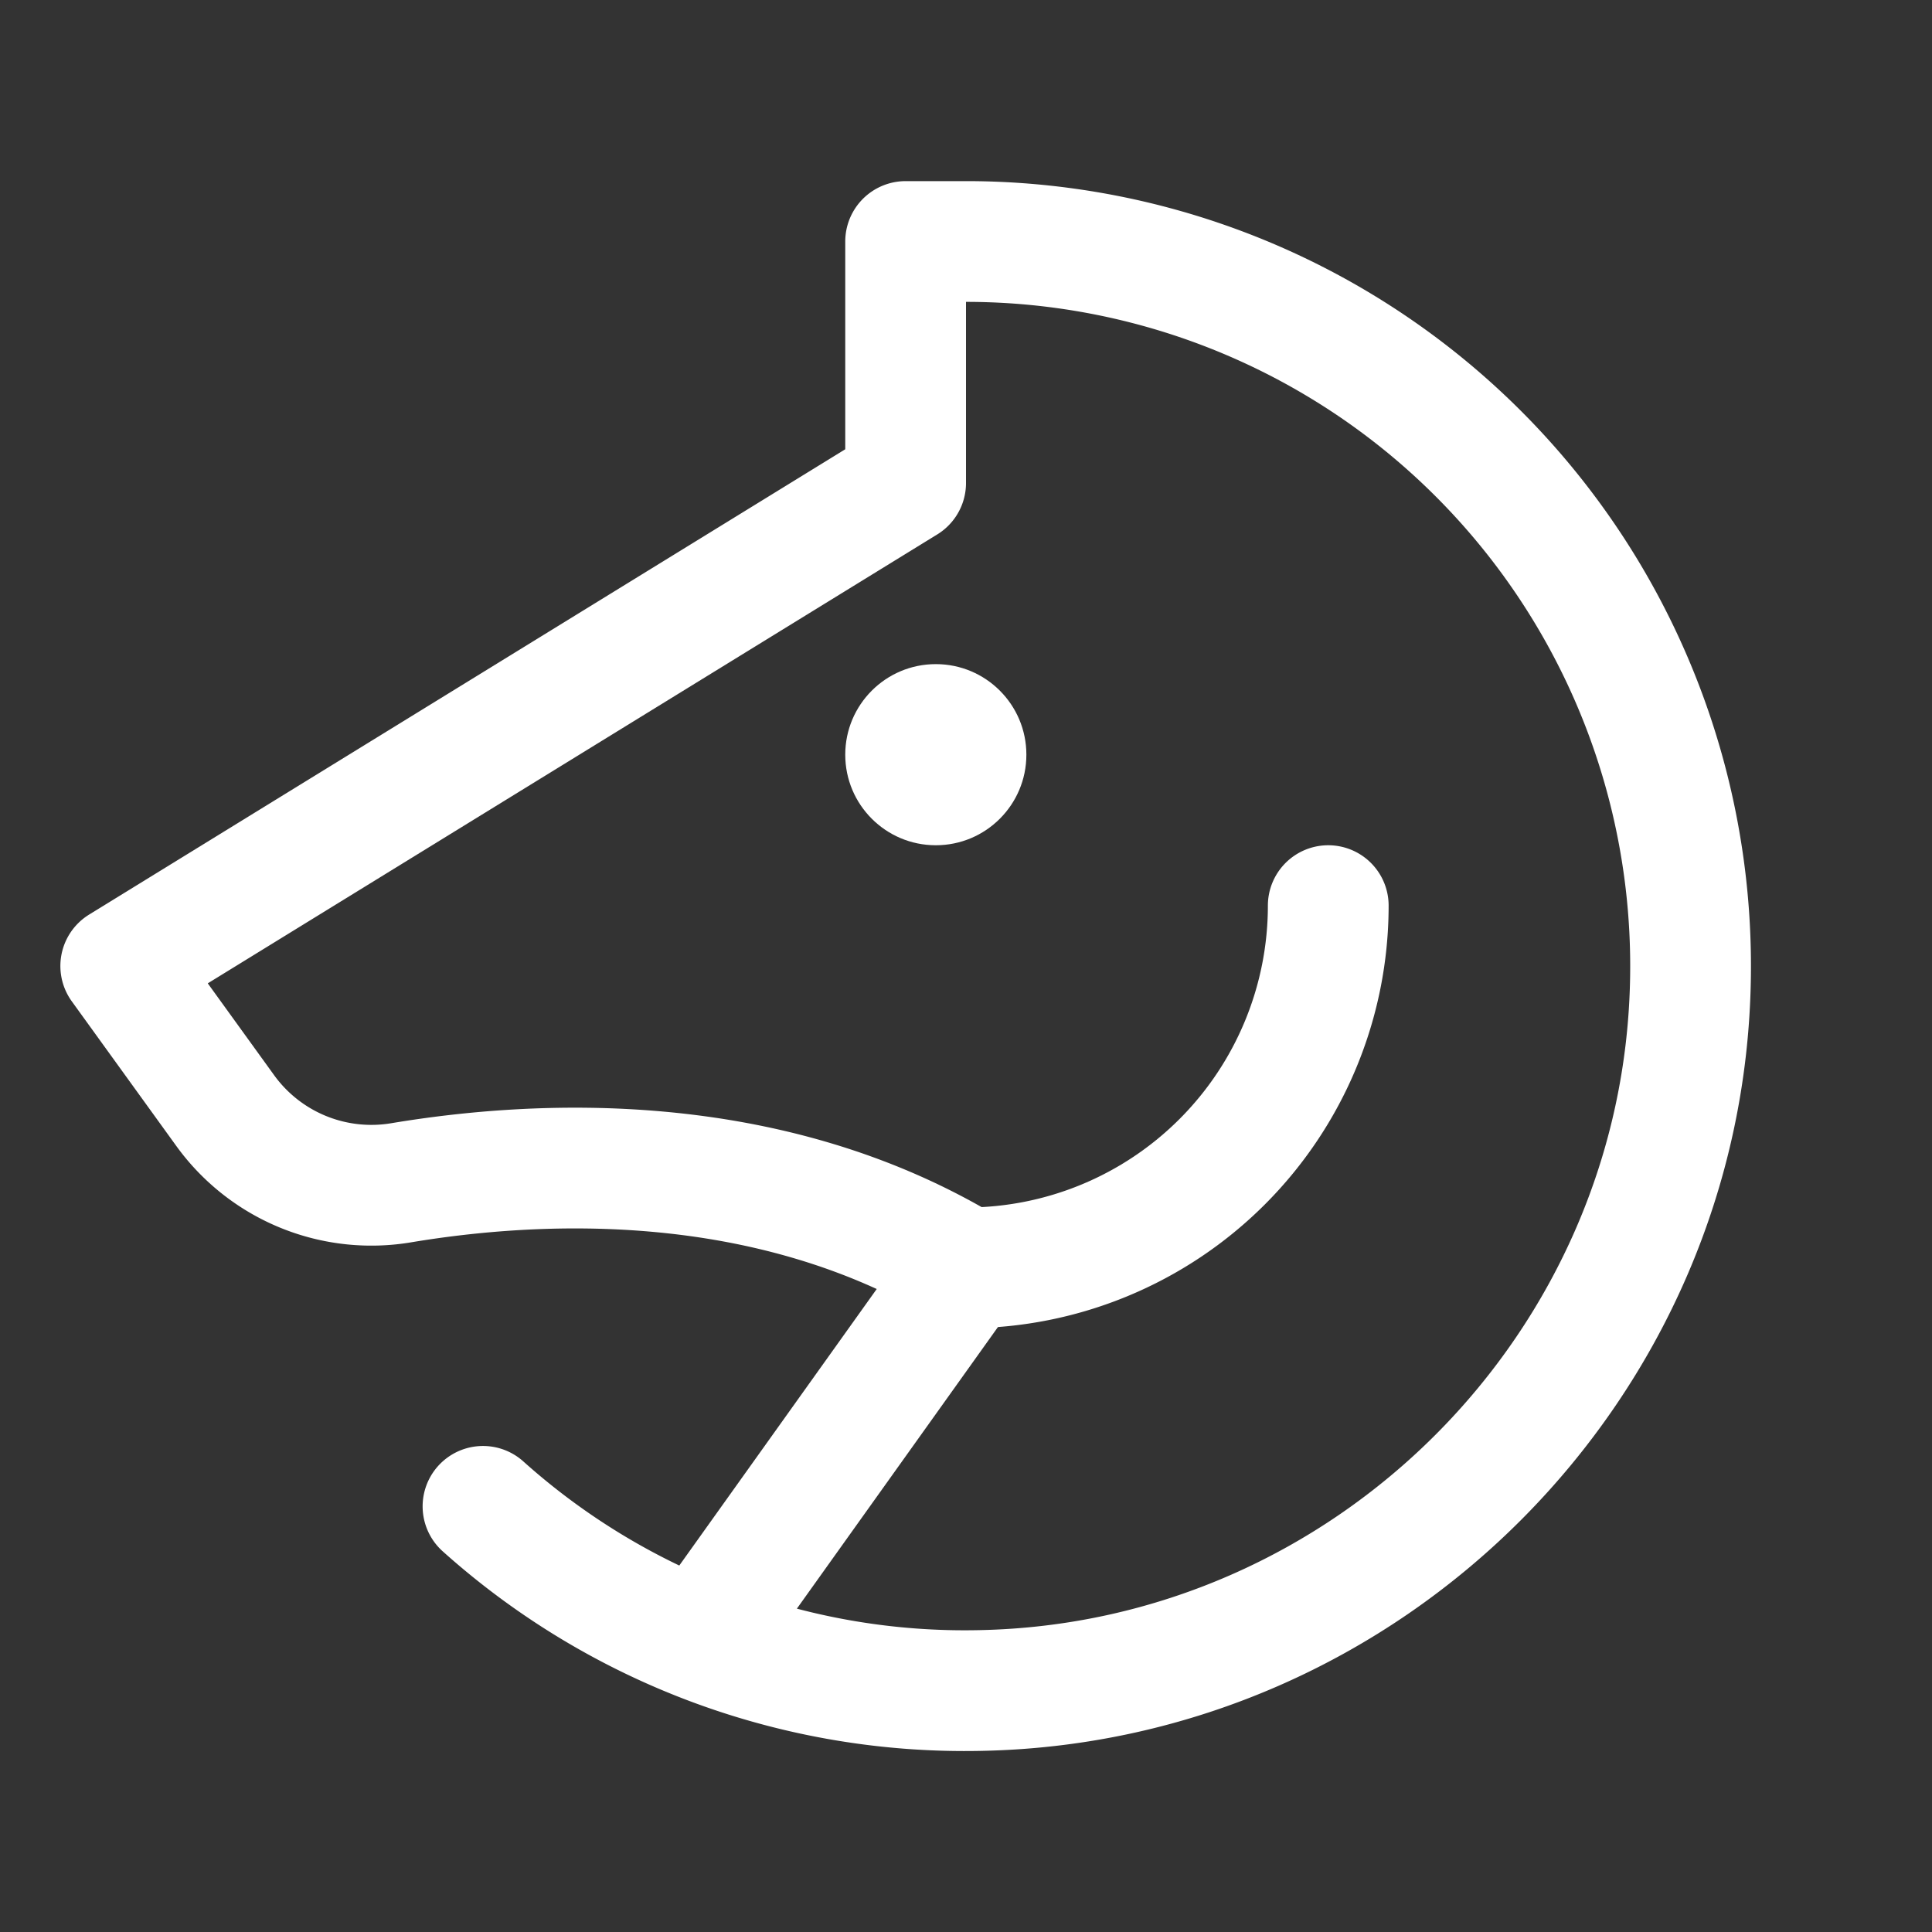
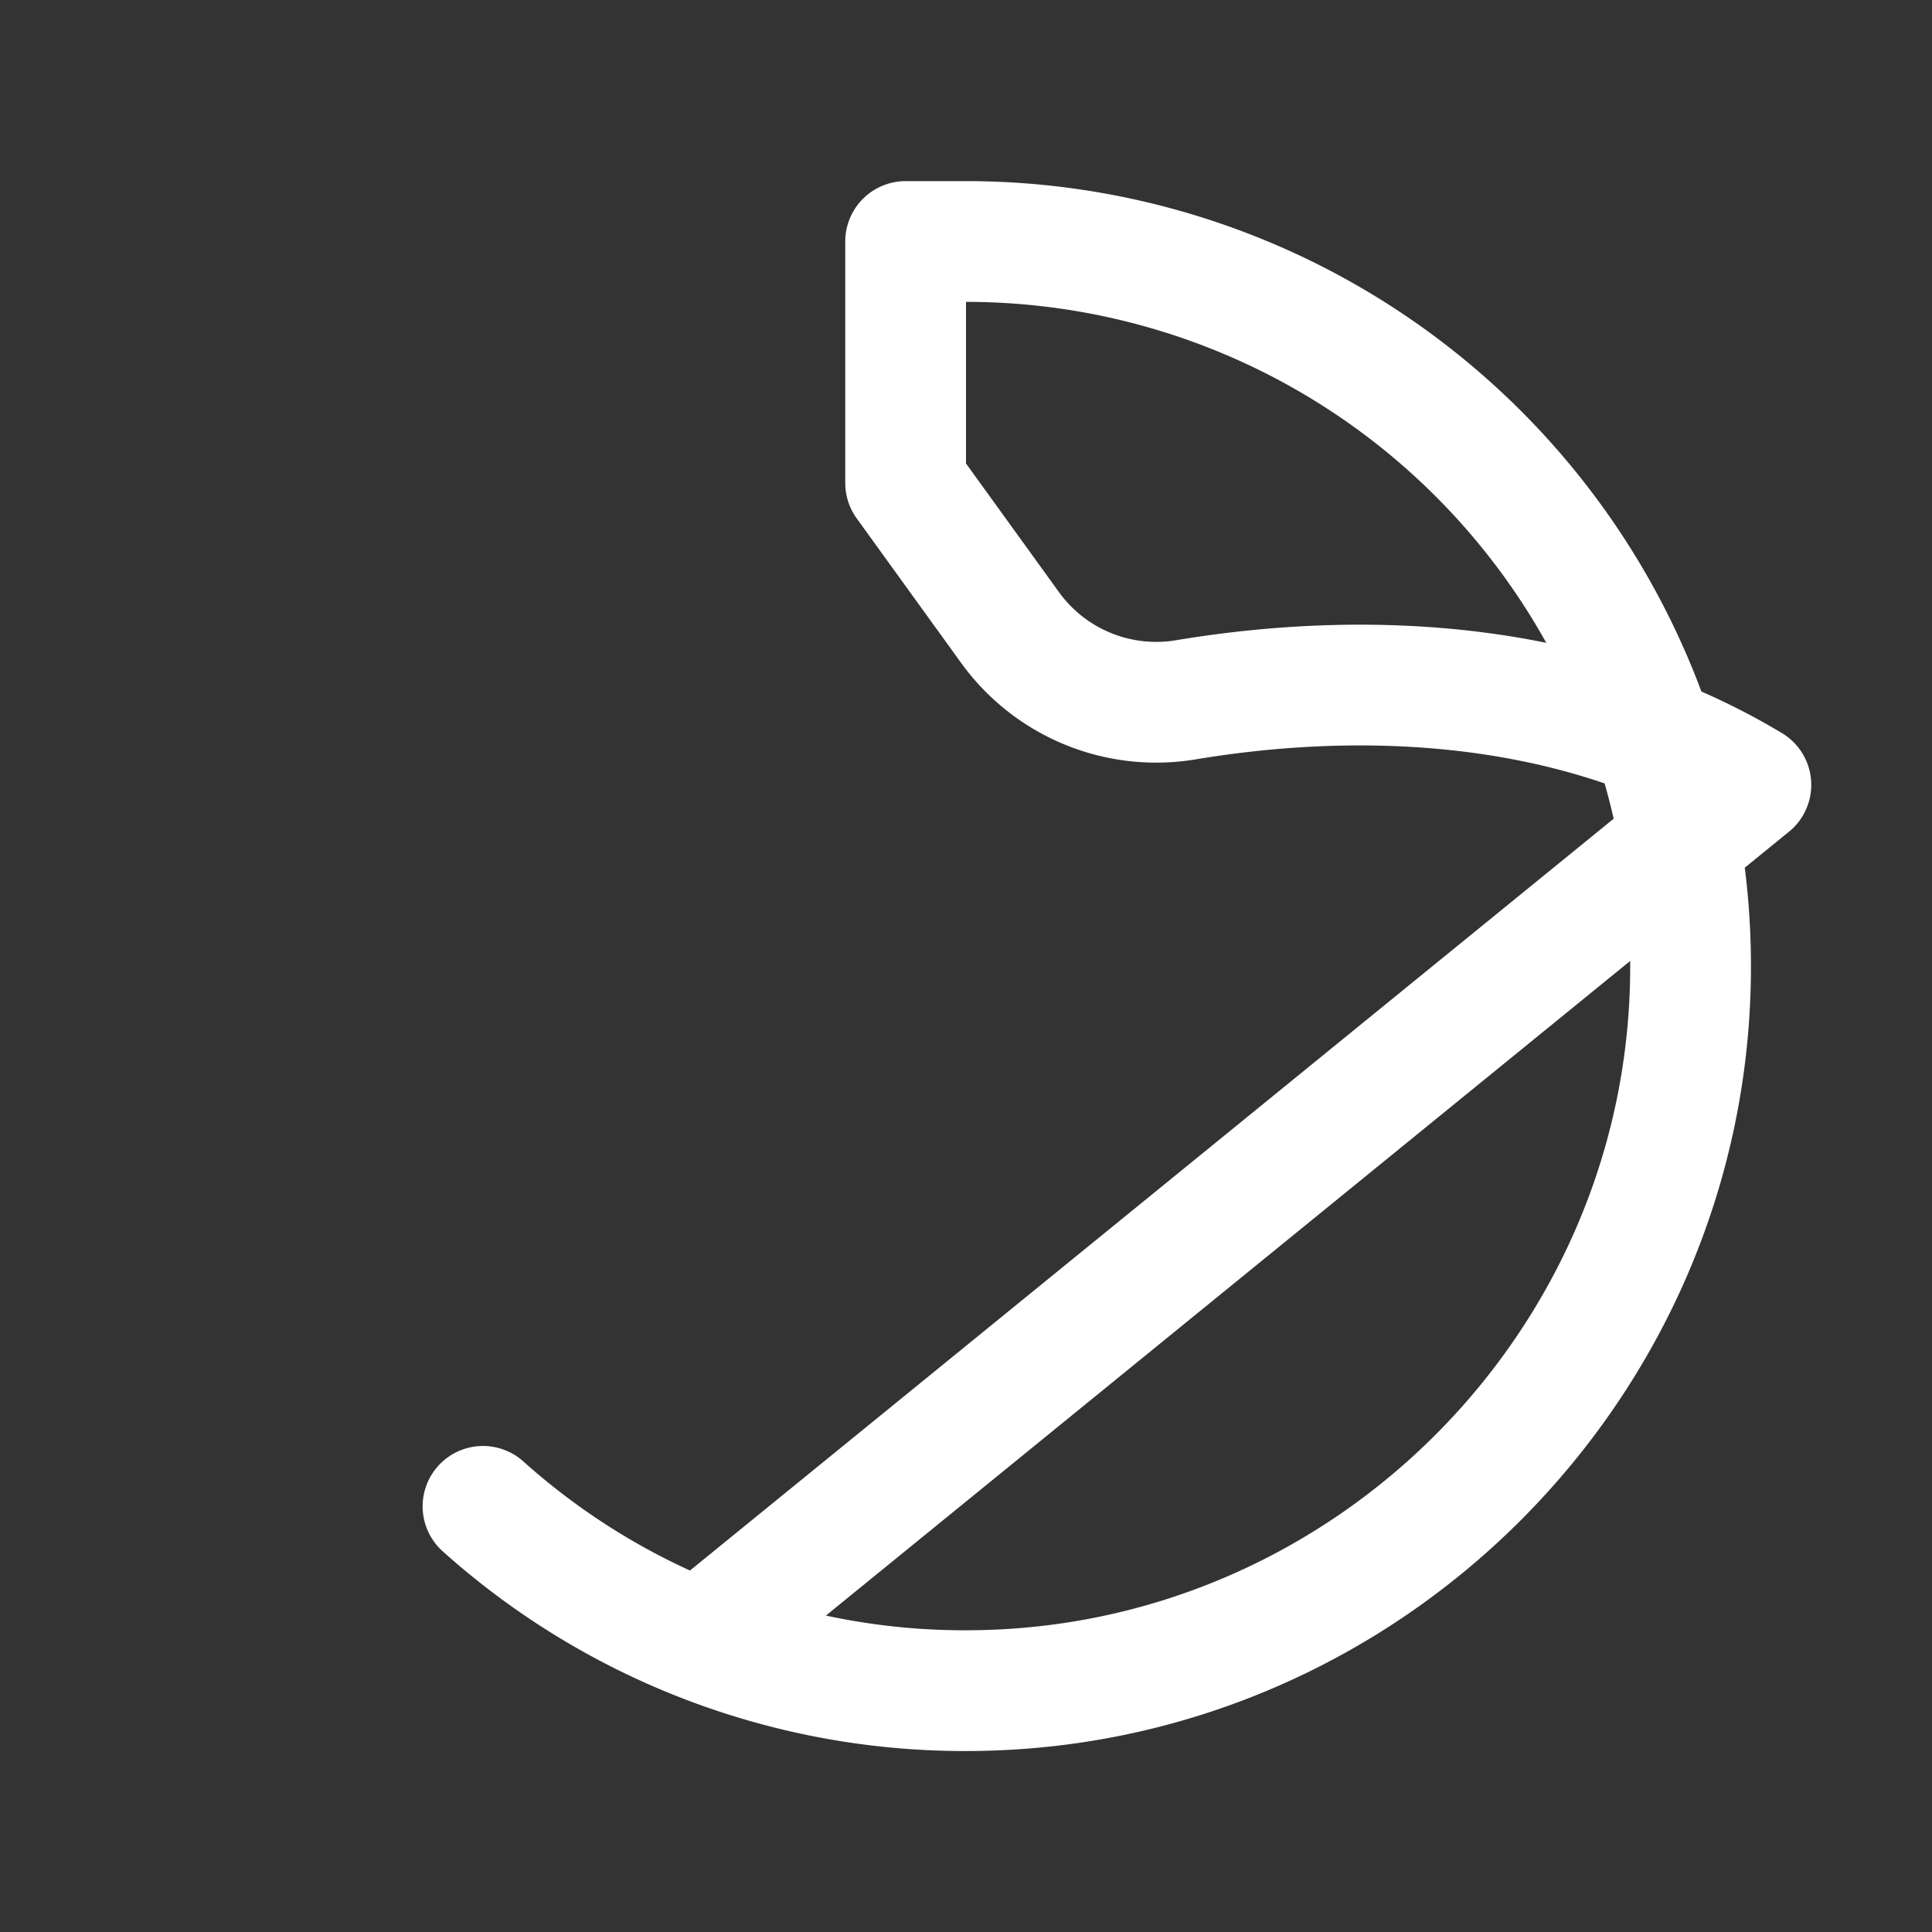
<svg xmlns="http://www.w3.org/2000/svg" viewBox="0 0 256 256">
  <rect x="0" y="0" width="256" height="256" fill="#333333" stroke="none" />
  <rect fill="none" height="256" width="256" />
-   <path d="M176,120a48,48,0,0,1-48,48" fill="none" stroke="#ffffff" stroke-linecap="round" stroke-linejoin="round" stroke-width="16px" original-stroke="#000000" />
-   <path d="M64,199.6A95.6,95.6,0,0,0,129.9,224c51.5-1,93.4-43.1,94.1-94.6A96,96,0,0,0,128,32h-8V64L16,128l13.8,19.1a23.9,23.9,0,0,0,23.5,9.6c17.5-2.9,48.1-4.7,74.7,11.3h0L92.8,217.3" fill="none" stroke="#ffffff" stroke-linecap="round" stroke-linejoin="round" stroke-width="16px" original-stroke="#000000" />
-   <circle cx="124" cy="100" r="12" fill="#ffffff" opacity="1" original-fill="#000000" />
+   <path d="M64,199.6A95.6,95.6,0,0,0,129.9,224c51.5-1,93.4-43.1,94.1-94.6A96,96,0,0,0,128,32h-8V64l13.8,19.1a23.9,23.9,0,0,0,23.5,9.6c17.5-2.9,48.1-4.7,74.7,11.3h0L92.8,217.3" fill="none" stroke="#ffffff" stroke-linecap="round" stroke-linejoin="round" stroke-width="16px" original-stroke="#000000" />
</svg>